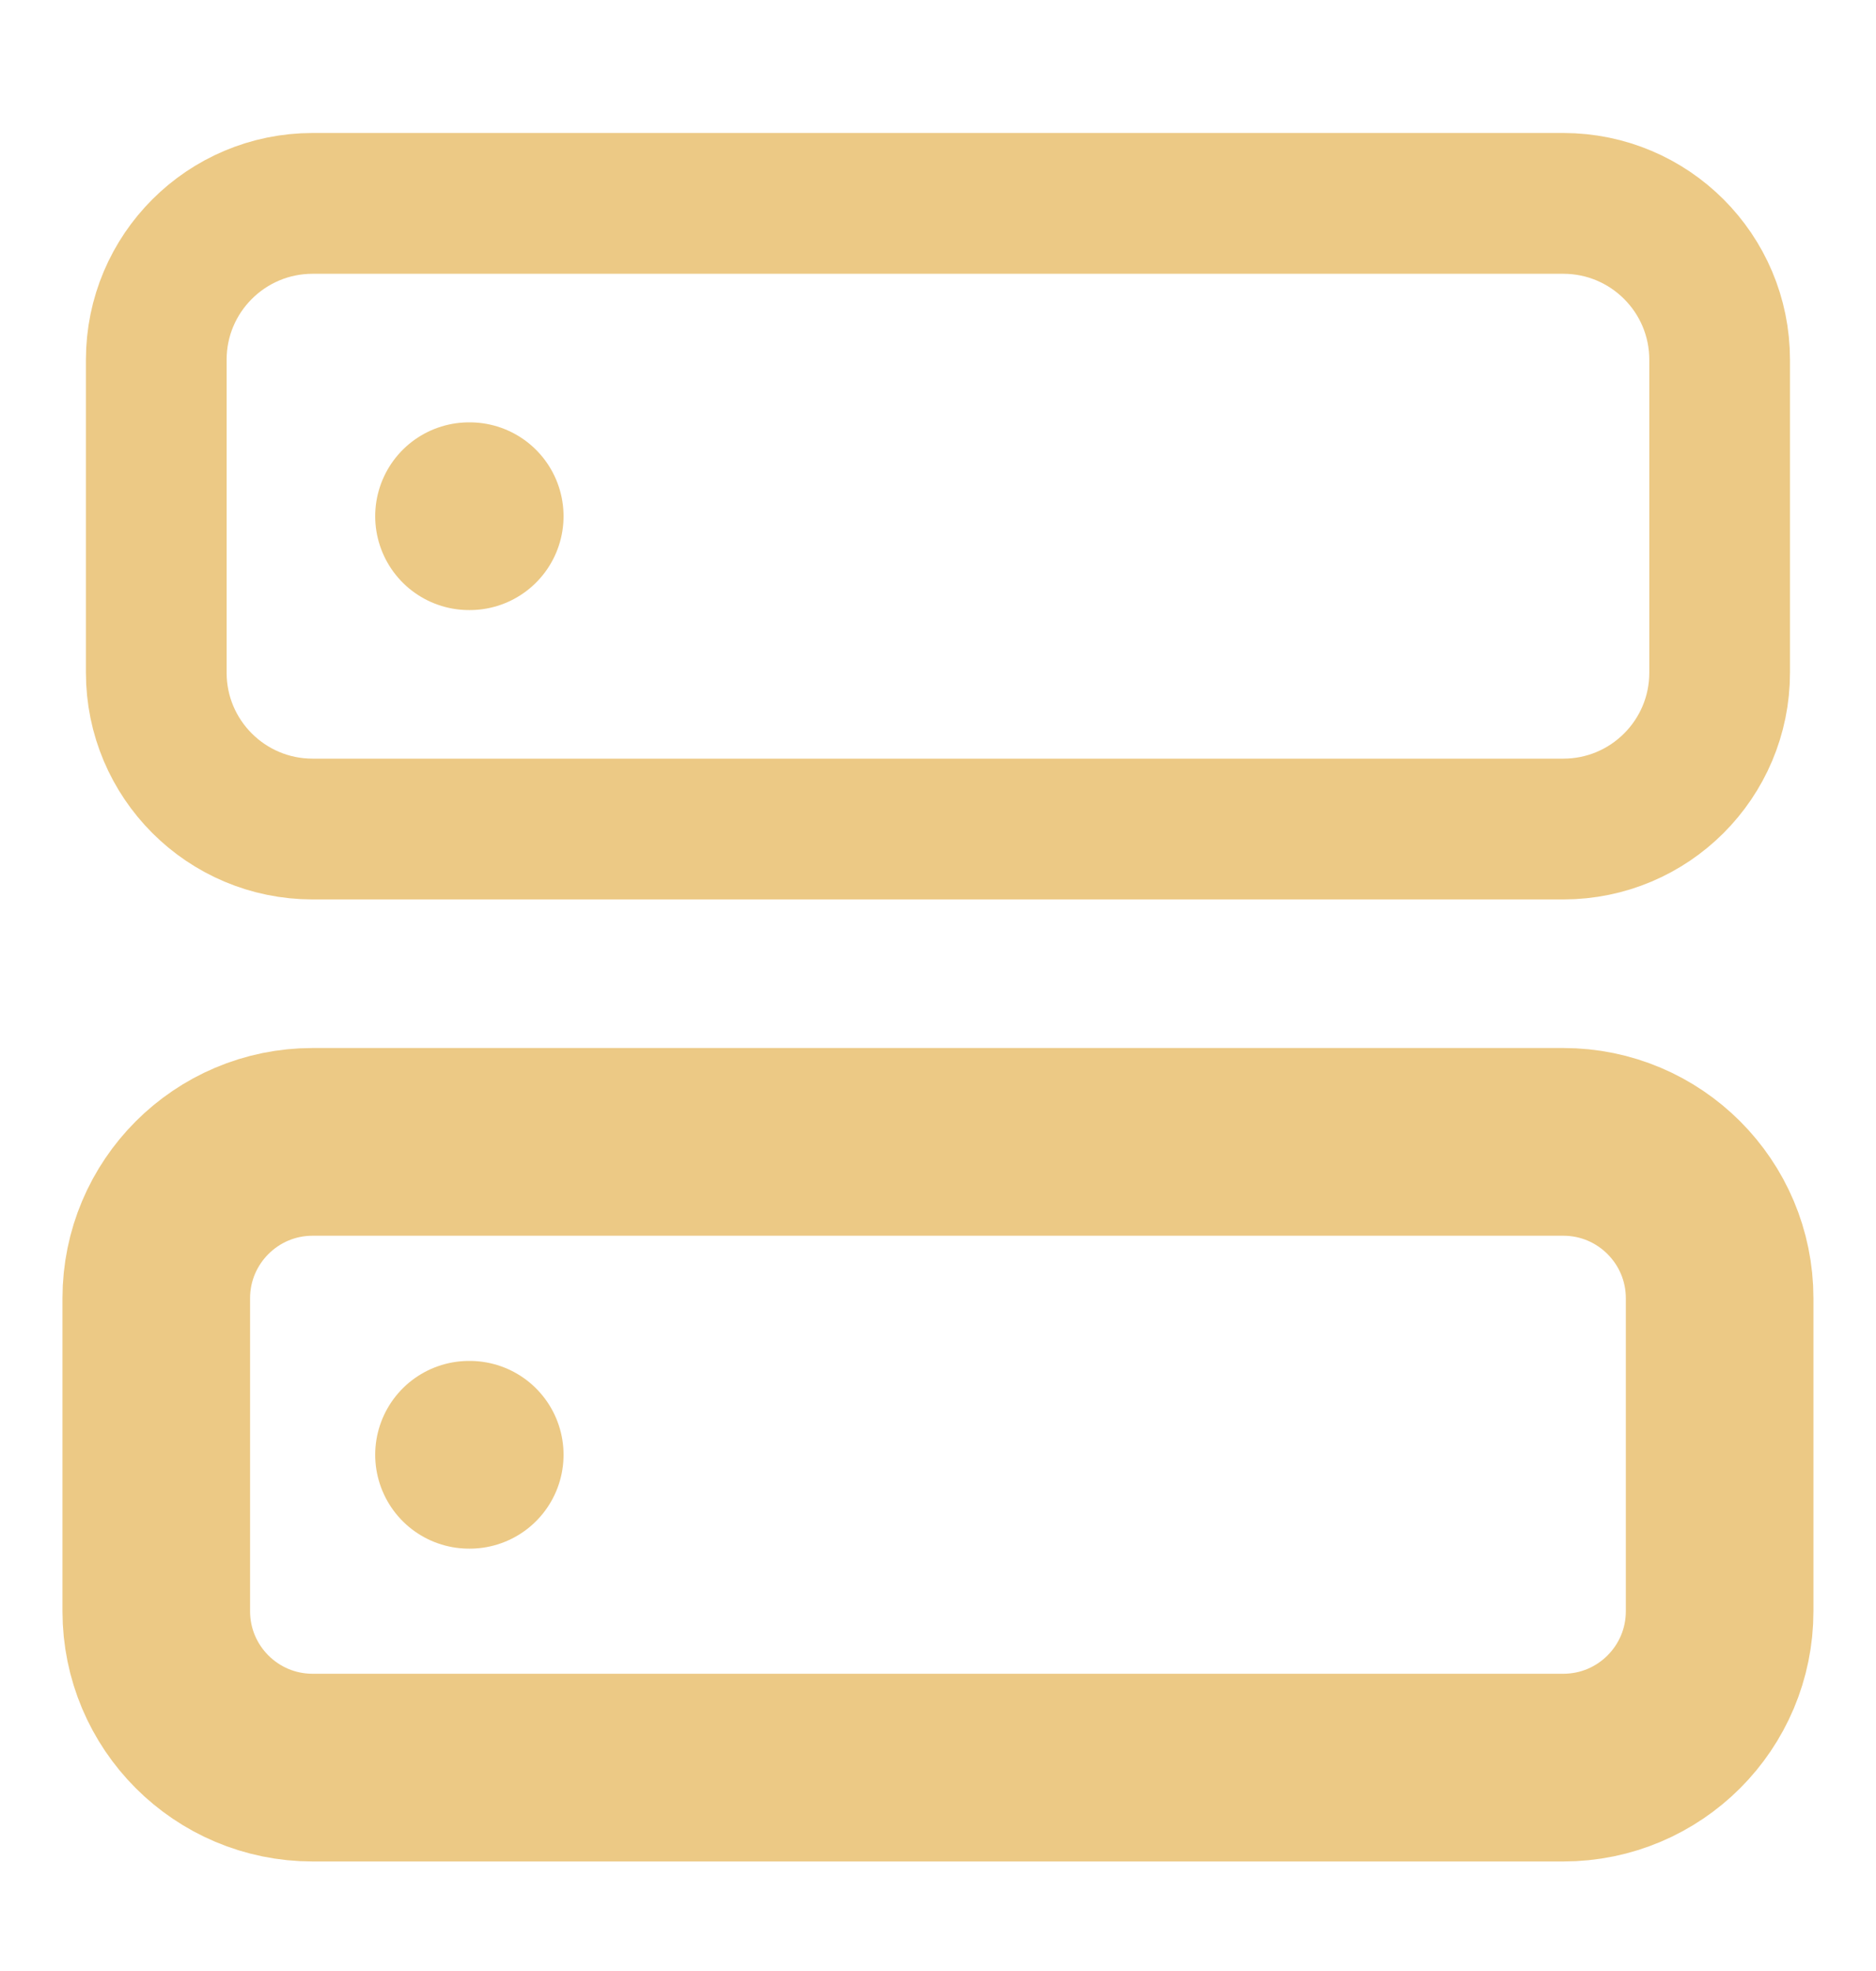
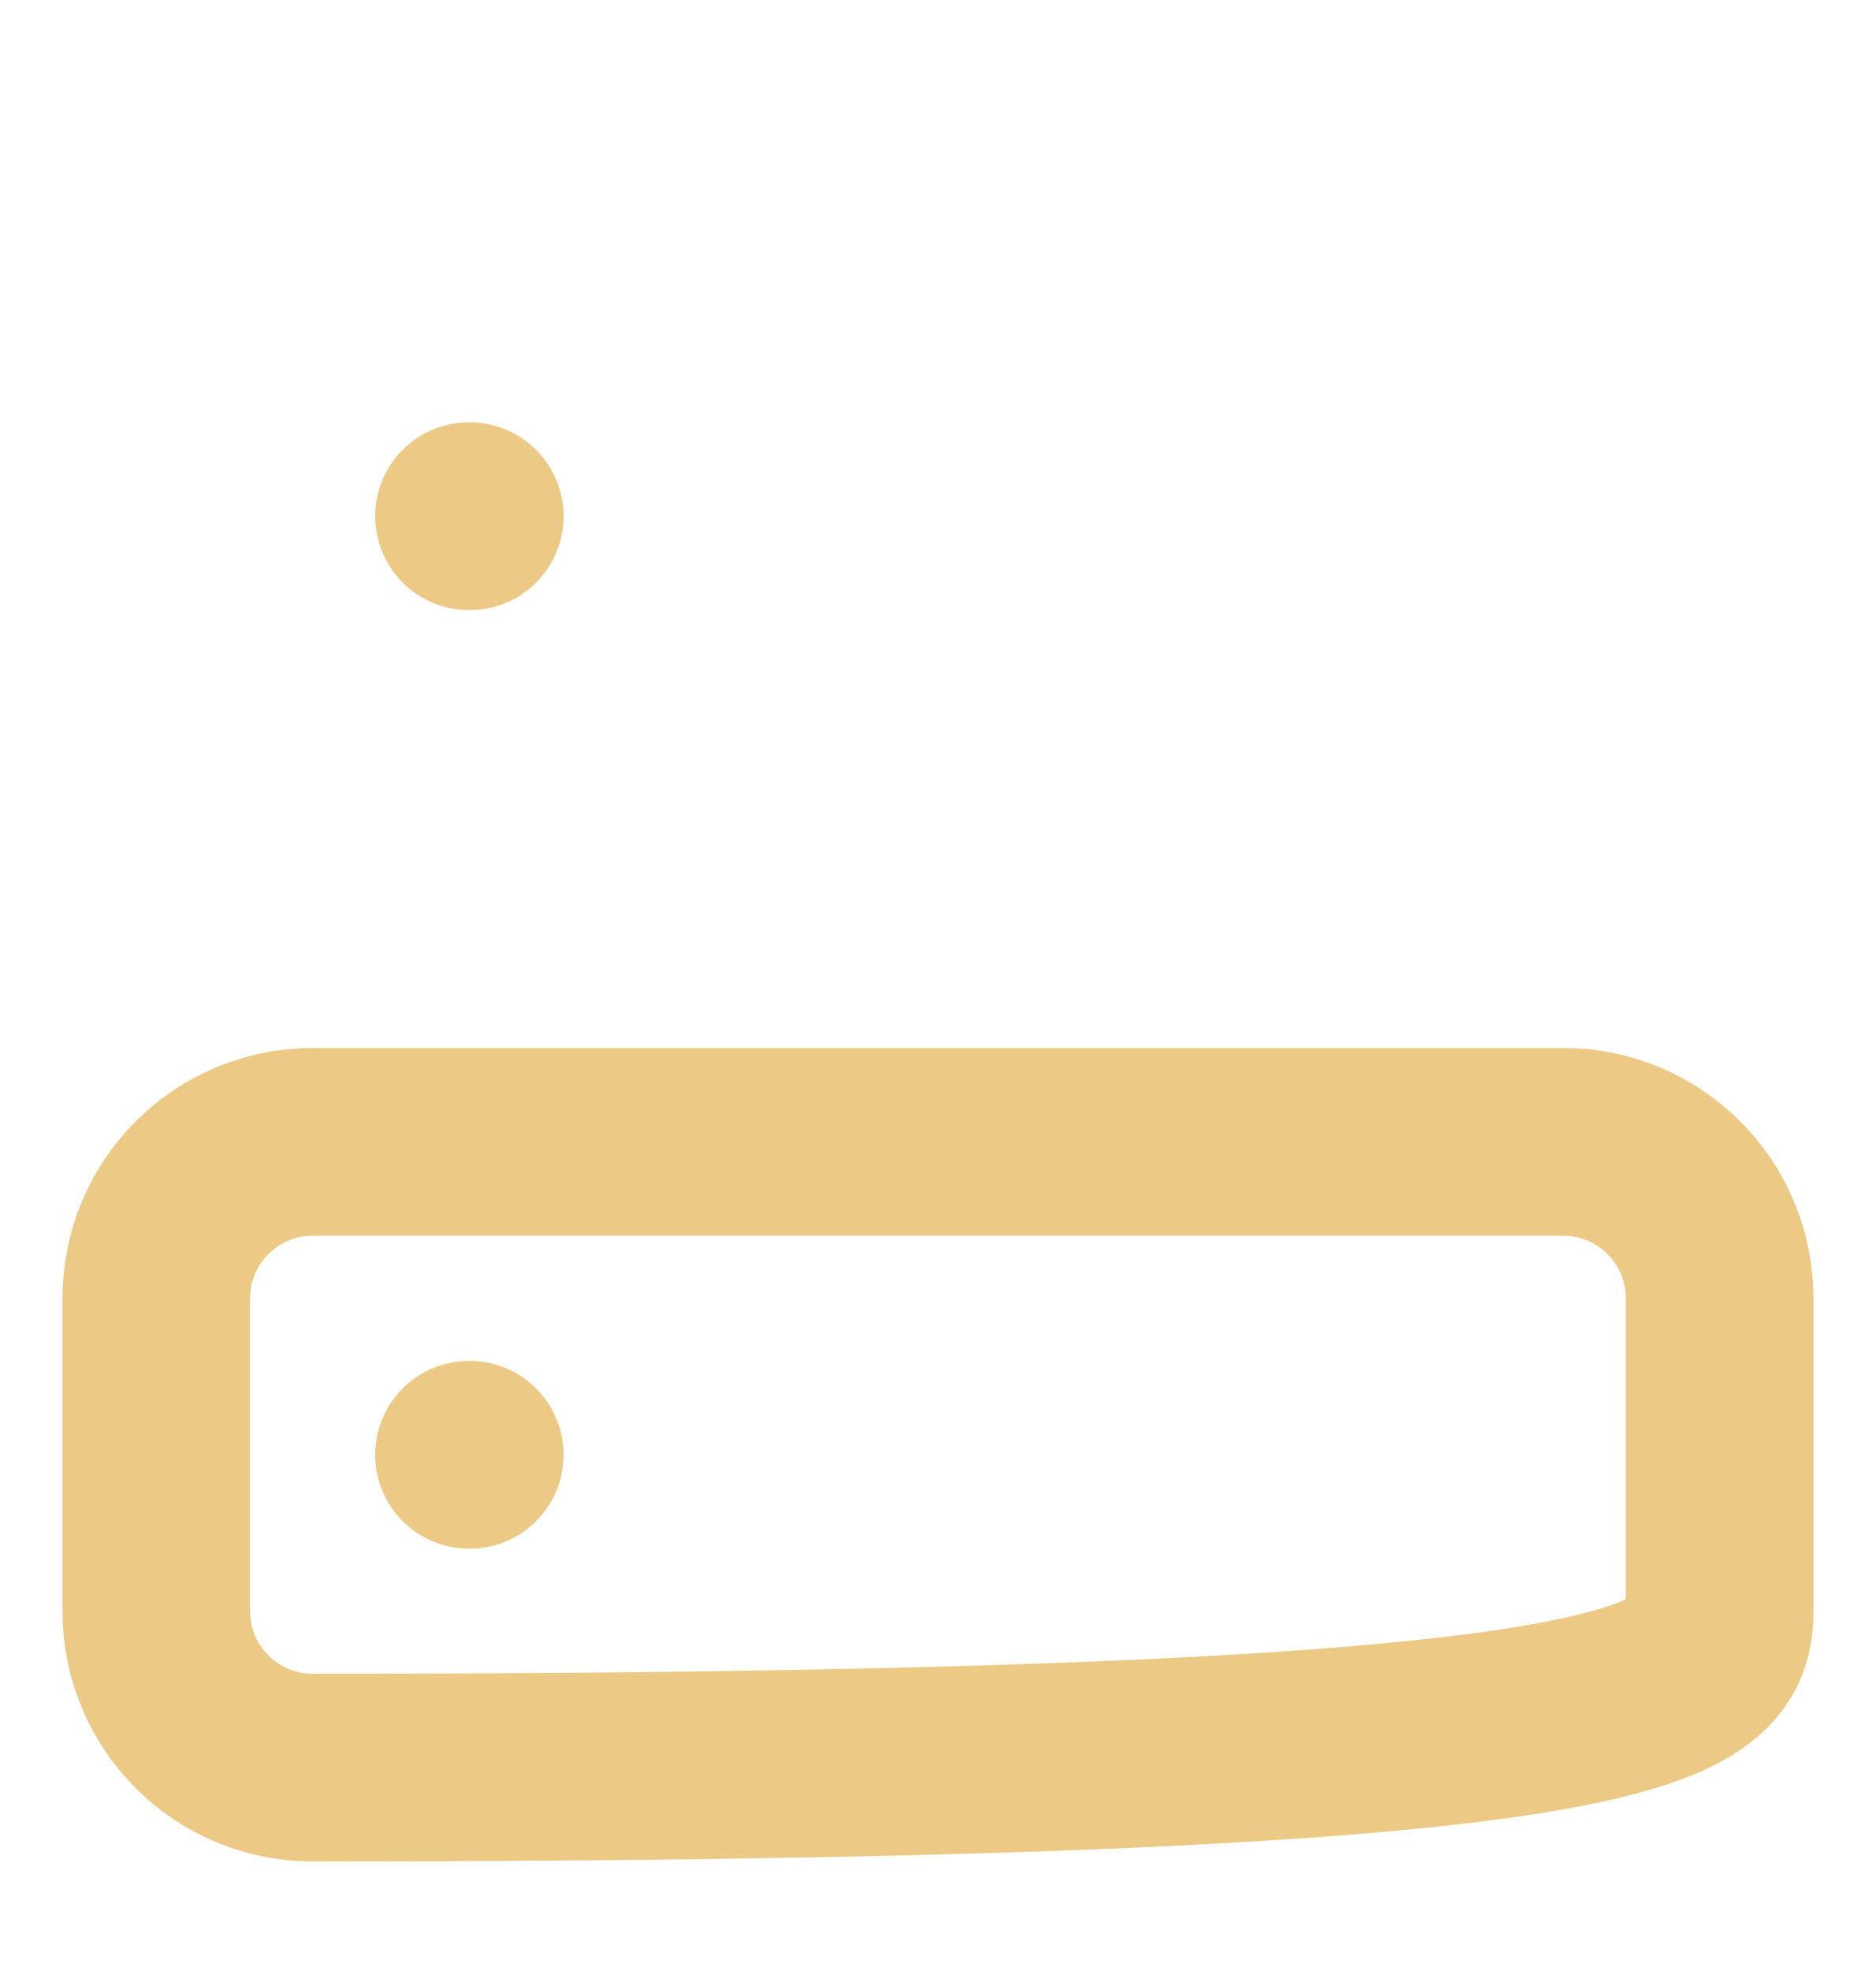
<svg xmlns="http://www.w3.org/2000/svg" width="20" height="21" viewBox="0 0 20 21" fill="none">
-   <path d="M16.666 2.167H3.333C2.412 2.167 1.666 2.913 1.666 3.833V7.167C1.666 8.087 2.412 8.833 3.333 8.833H16.666C17.587 8.833 18.333 8.087 18.333 7.167V3.833C18.333 2.913 17.587 2.167 16.666 2.167Z" stroke="#ECC985" stroke-width="1.5" stroke-linecap="round" stroke-linejoin="round" />
-   <path d="M16.666 12.166H3.333C2.412 12.166 1.666 12.913 1.666 13.833V17.166C1.666 18.087 2.412 18.833 3.333 18.833H16.666C17.587 18.833 18.333 18.087 18.333 17.166V13.833C18.333 12.913 17.587 12.166 16.666 12.166Z" stroke="#ECC985" stroke-width="2" stroke-linecap="round" stroke-linejoin="round" />
+   <path d="M16.666 12.166H3.333C2.412 12.166 1.666 12.913 1.666 13.833V17.166C1.666 18.087 2.412 18.833 3.333 18.833C17.587 18.833 18.333 18.087 18.333 17.166V13.833C18.333 12.913 17.587 12.166 16.666 12.166Z" stroke="#ECC985" stroke-width="2" stroke-linecap="round" stroke-linejoin="round" />
  <path d="M5 5.5H5.008" stroke="#ECC985" stroke-width="2" stroke-linecap="round" stroke-linejoin="round" />
  <path d="M5 15.5H5.008" stroke="#ECC985" stroke-width="2" stroke-linecap="round" stroke-linejoin="round" />
</svg>